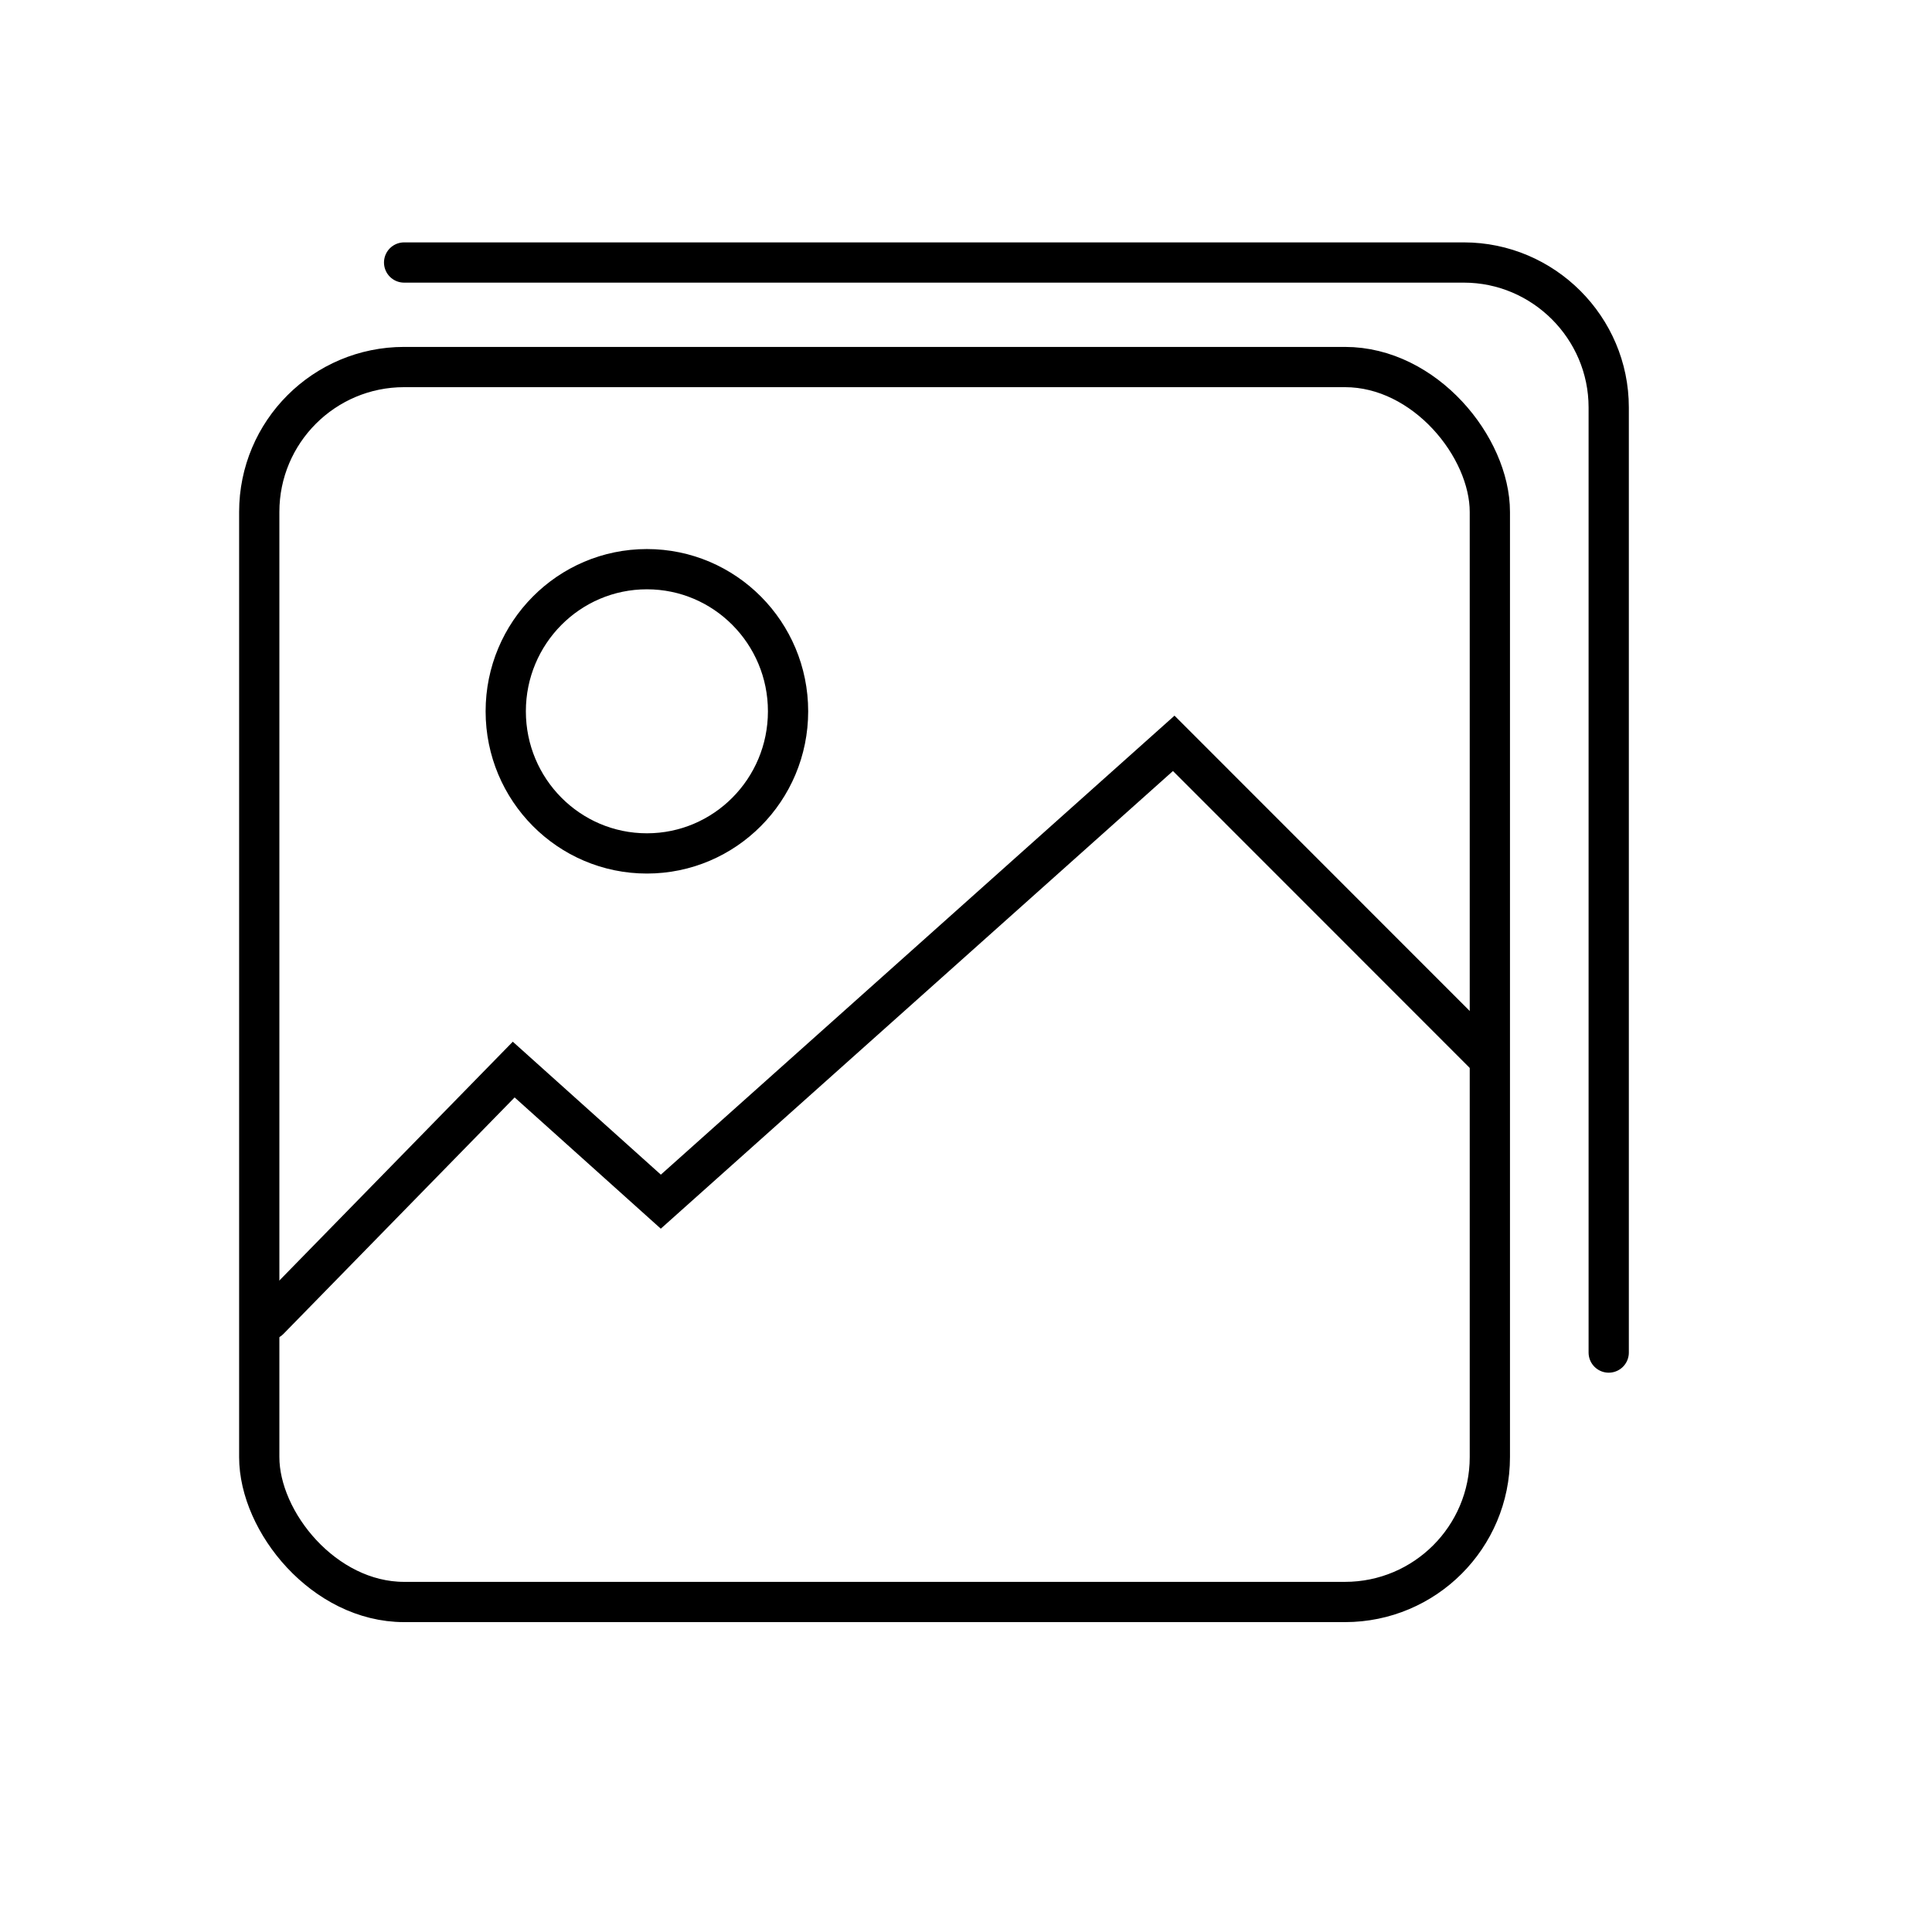
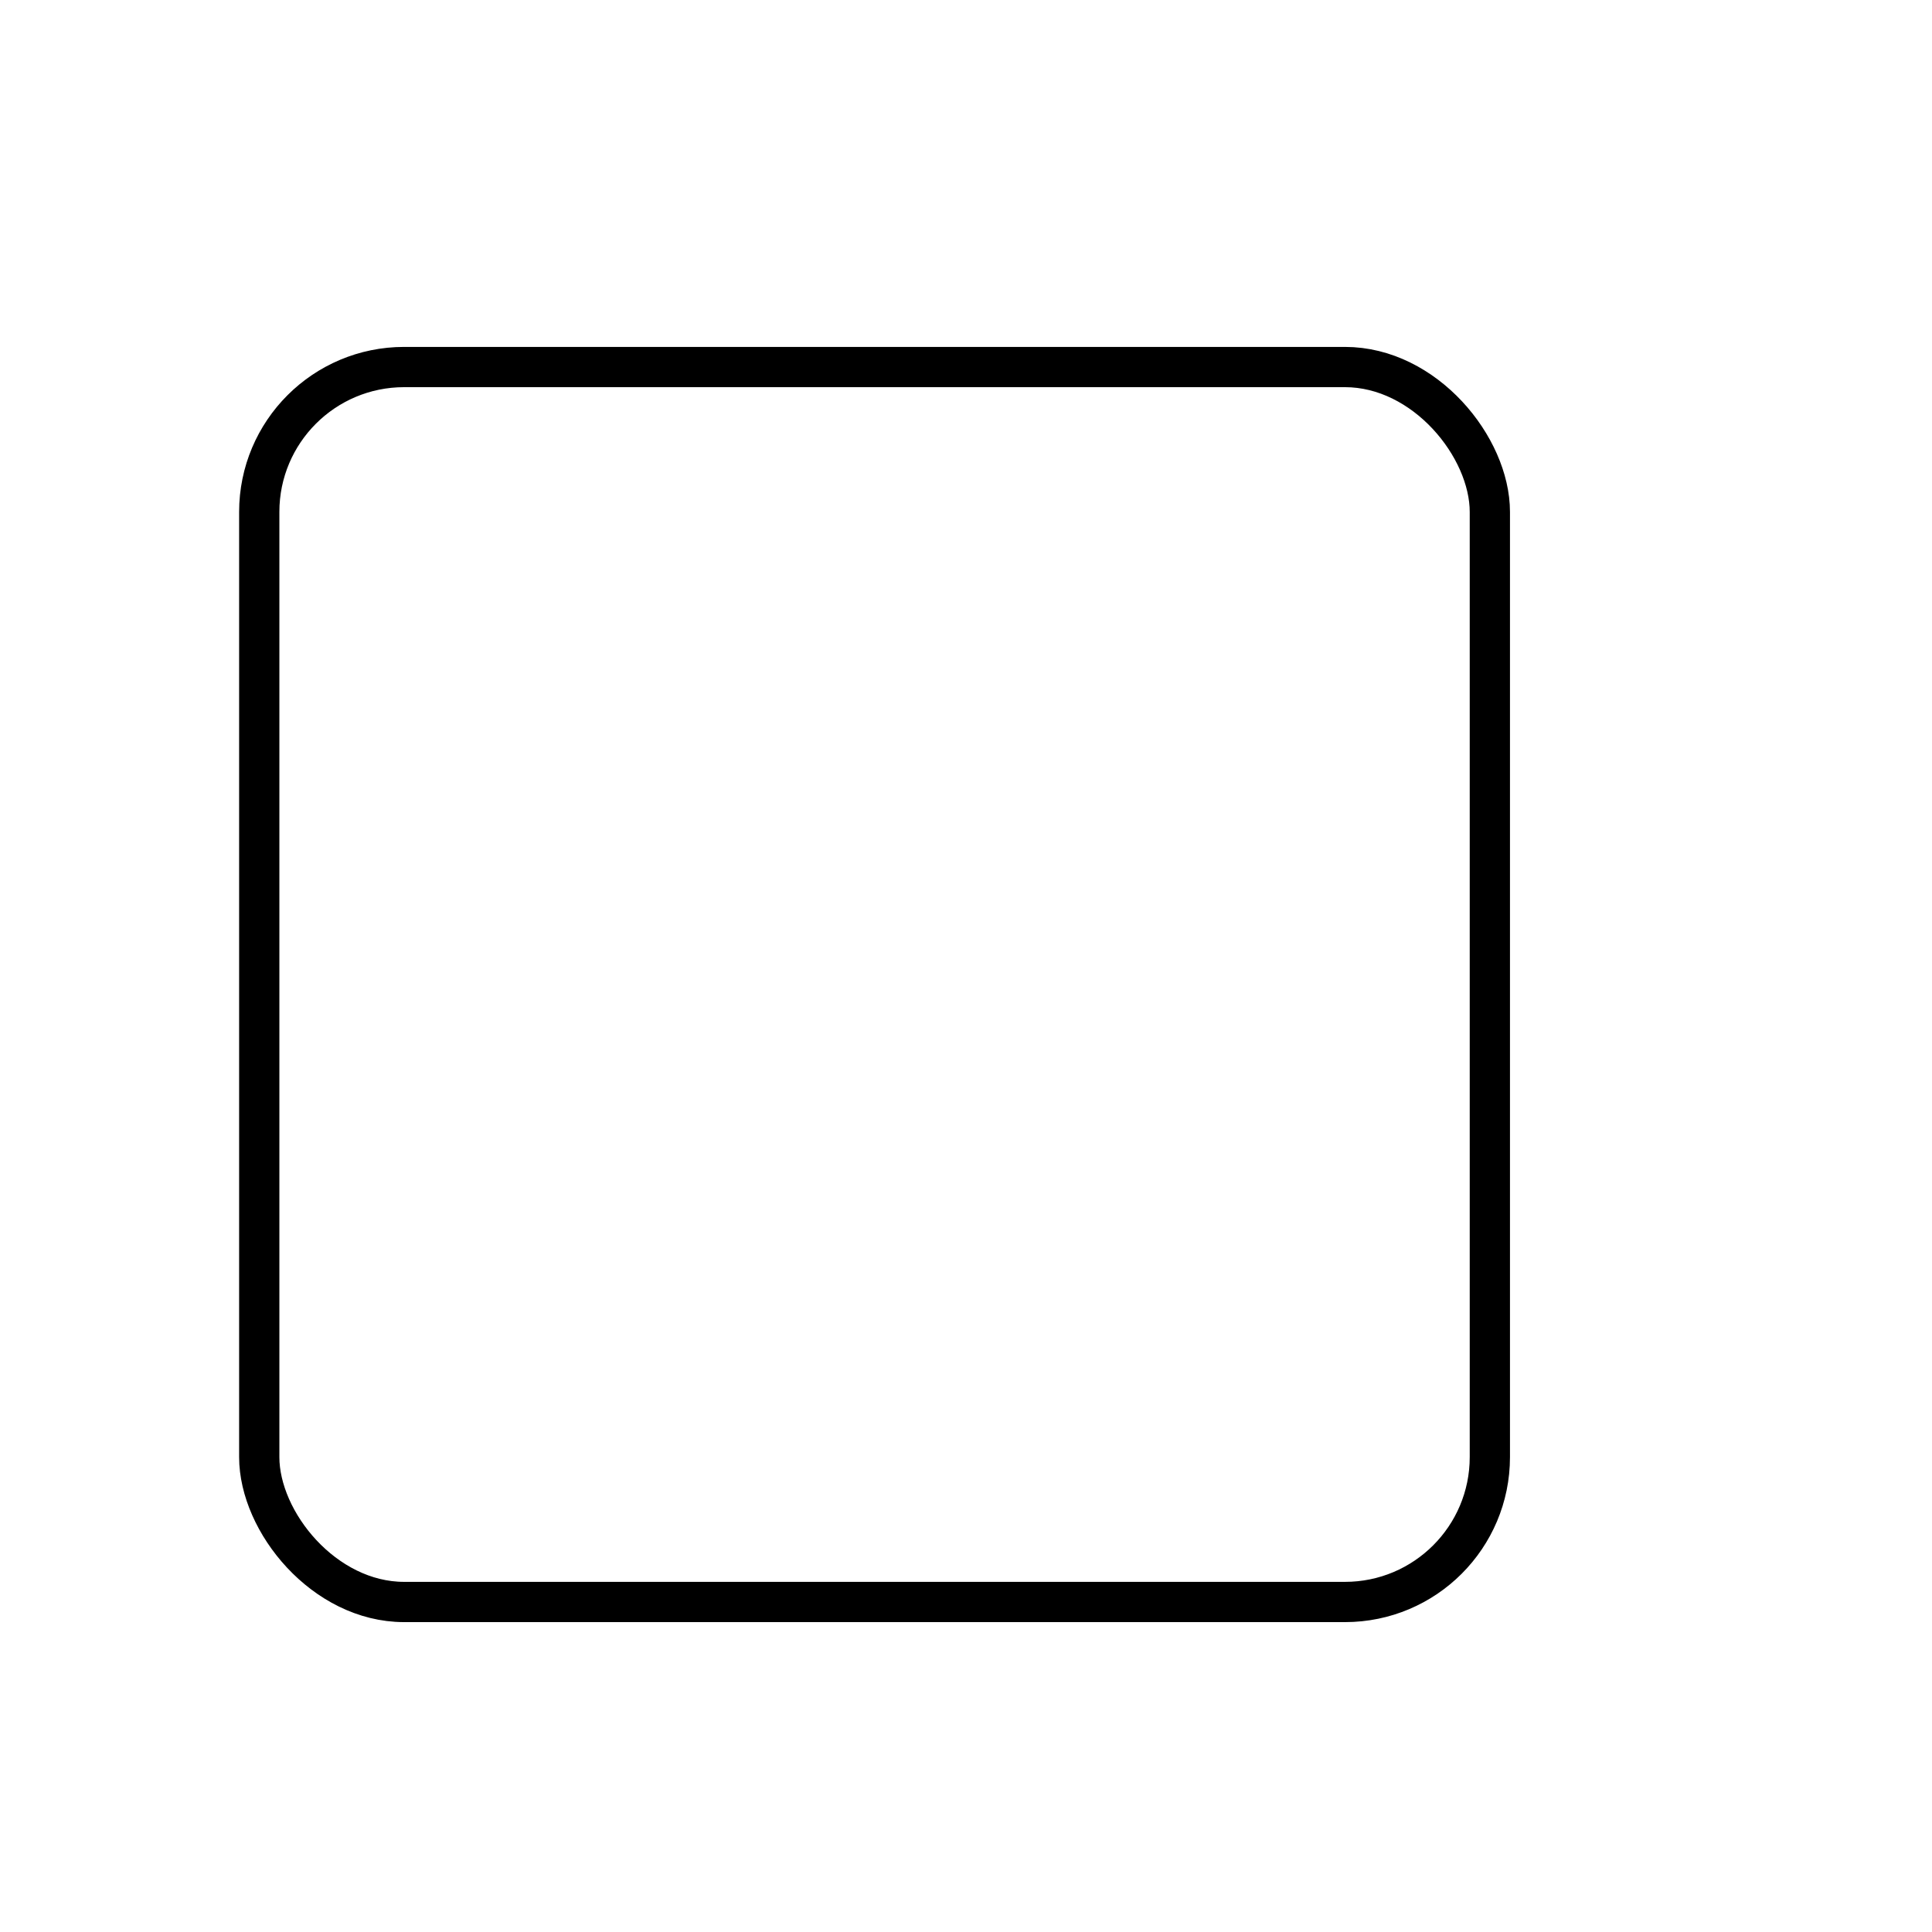
<svg xmlns="http://www.w3.org/2000/svg" id="Layer_1" version="1.1" viewBox="0 0 48 48">
  <defs>
    <style>
      .st0 {
        fill: none;
        stroke: #000;
        stroke-linecap: round;
        stroke-miterlimit: 10;
      }
    </style>
  </defs>
  <rect class="st0" x="6.441" y="9.119" width="30.574" height="30.682" rx="3.6" ry="3.6" />
-   <path class="st0" d="M10.04,6.522h26.328c1.98,0,3.6,1.62,3.6,3.6v23.482" />
-   <polyline class="st0" points="6.687 32.789 12.763 26.573 16.418 29.855 29.161 18.468 36.915 26.225" />
-   <ellipse class="st0" cx="16.072" cy="17.672" rx="3.507" ry="3.531" />
</svg>